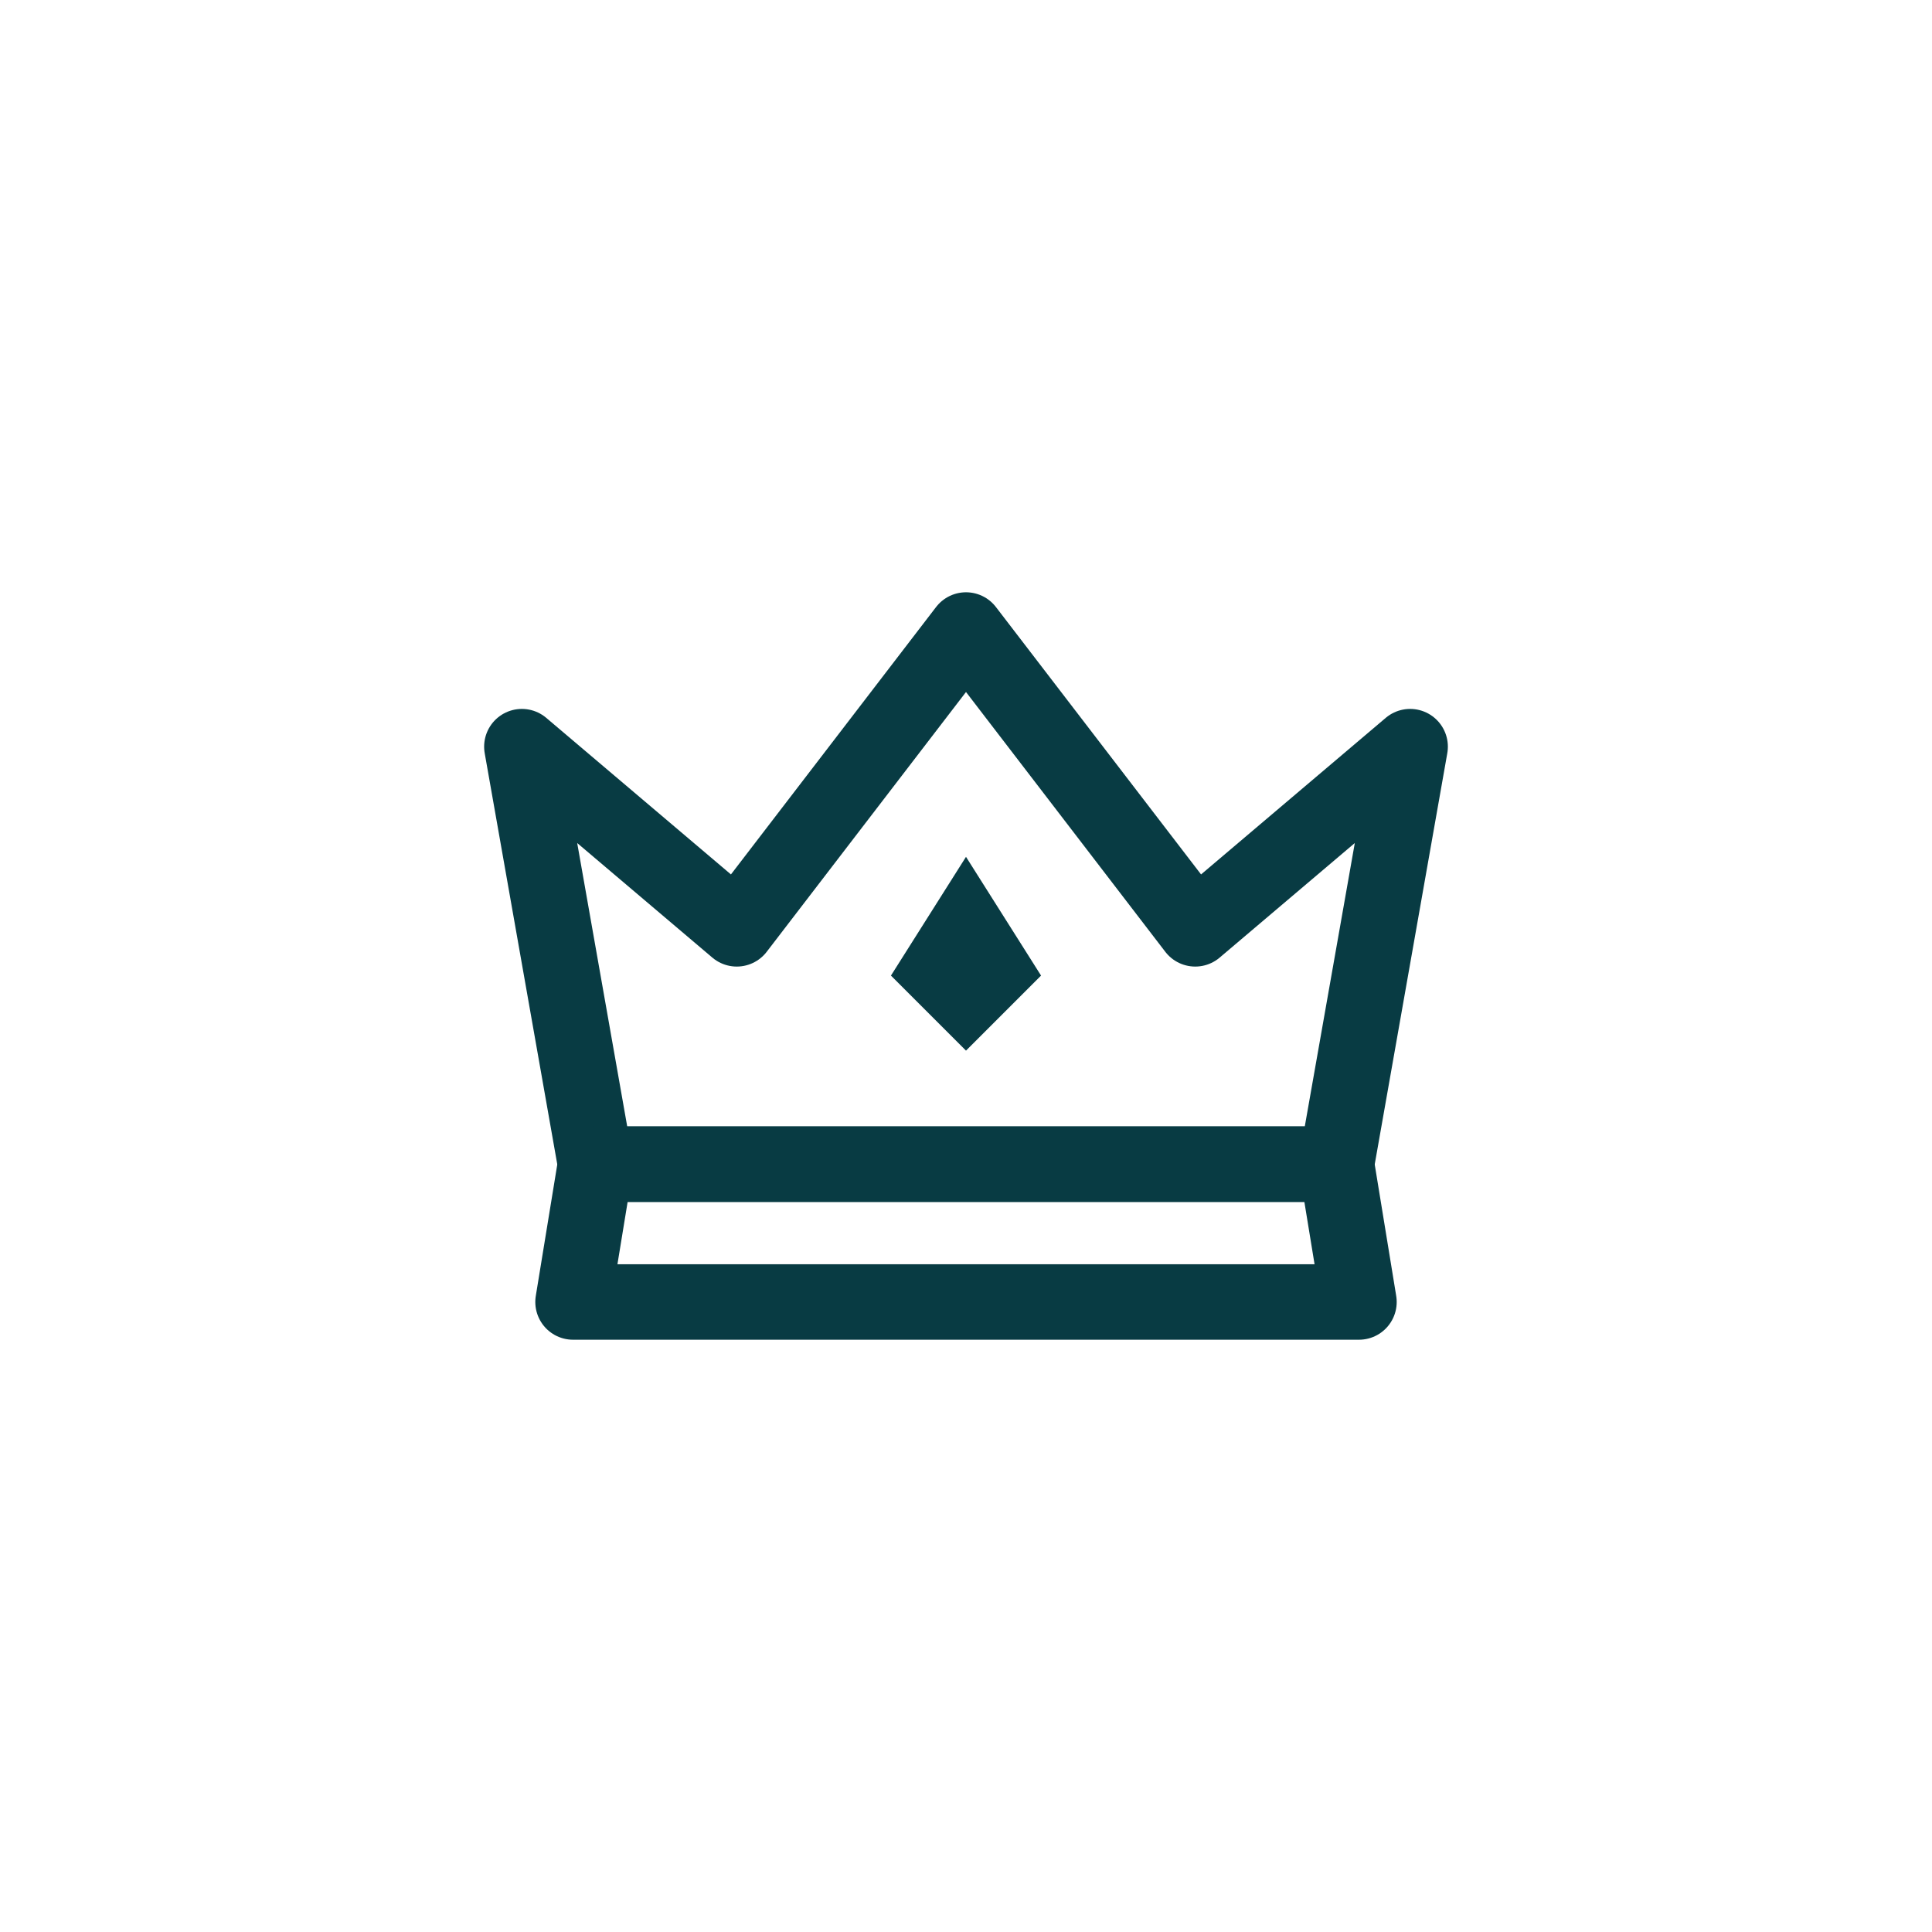
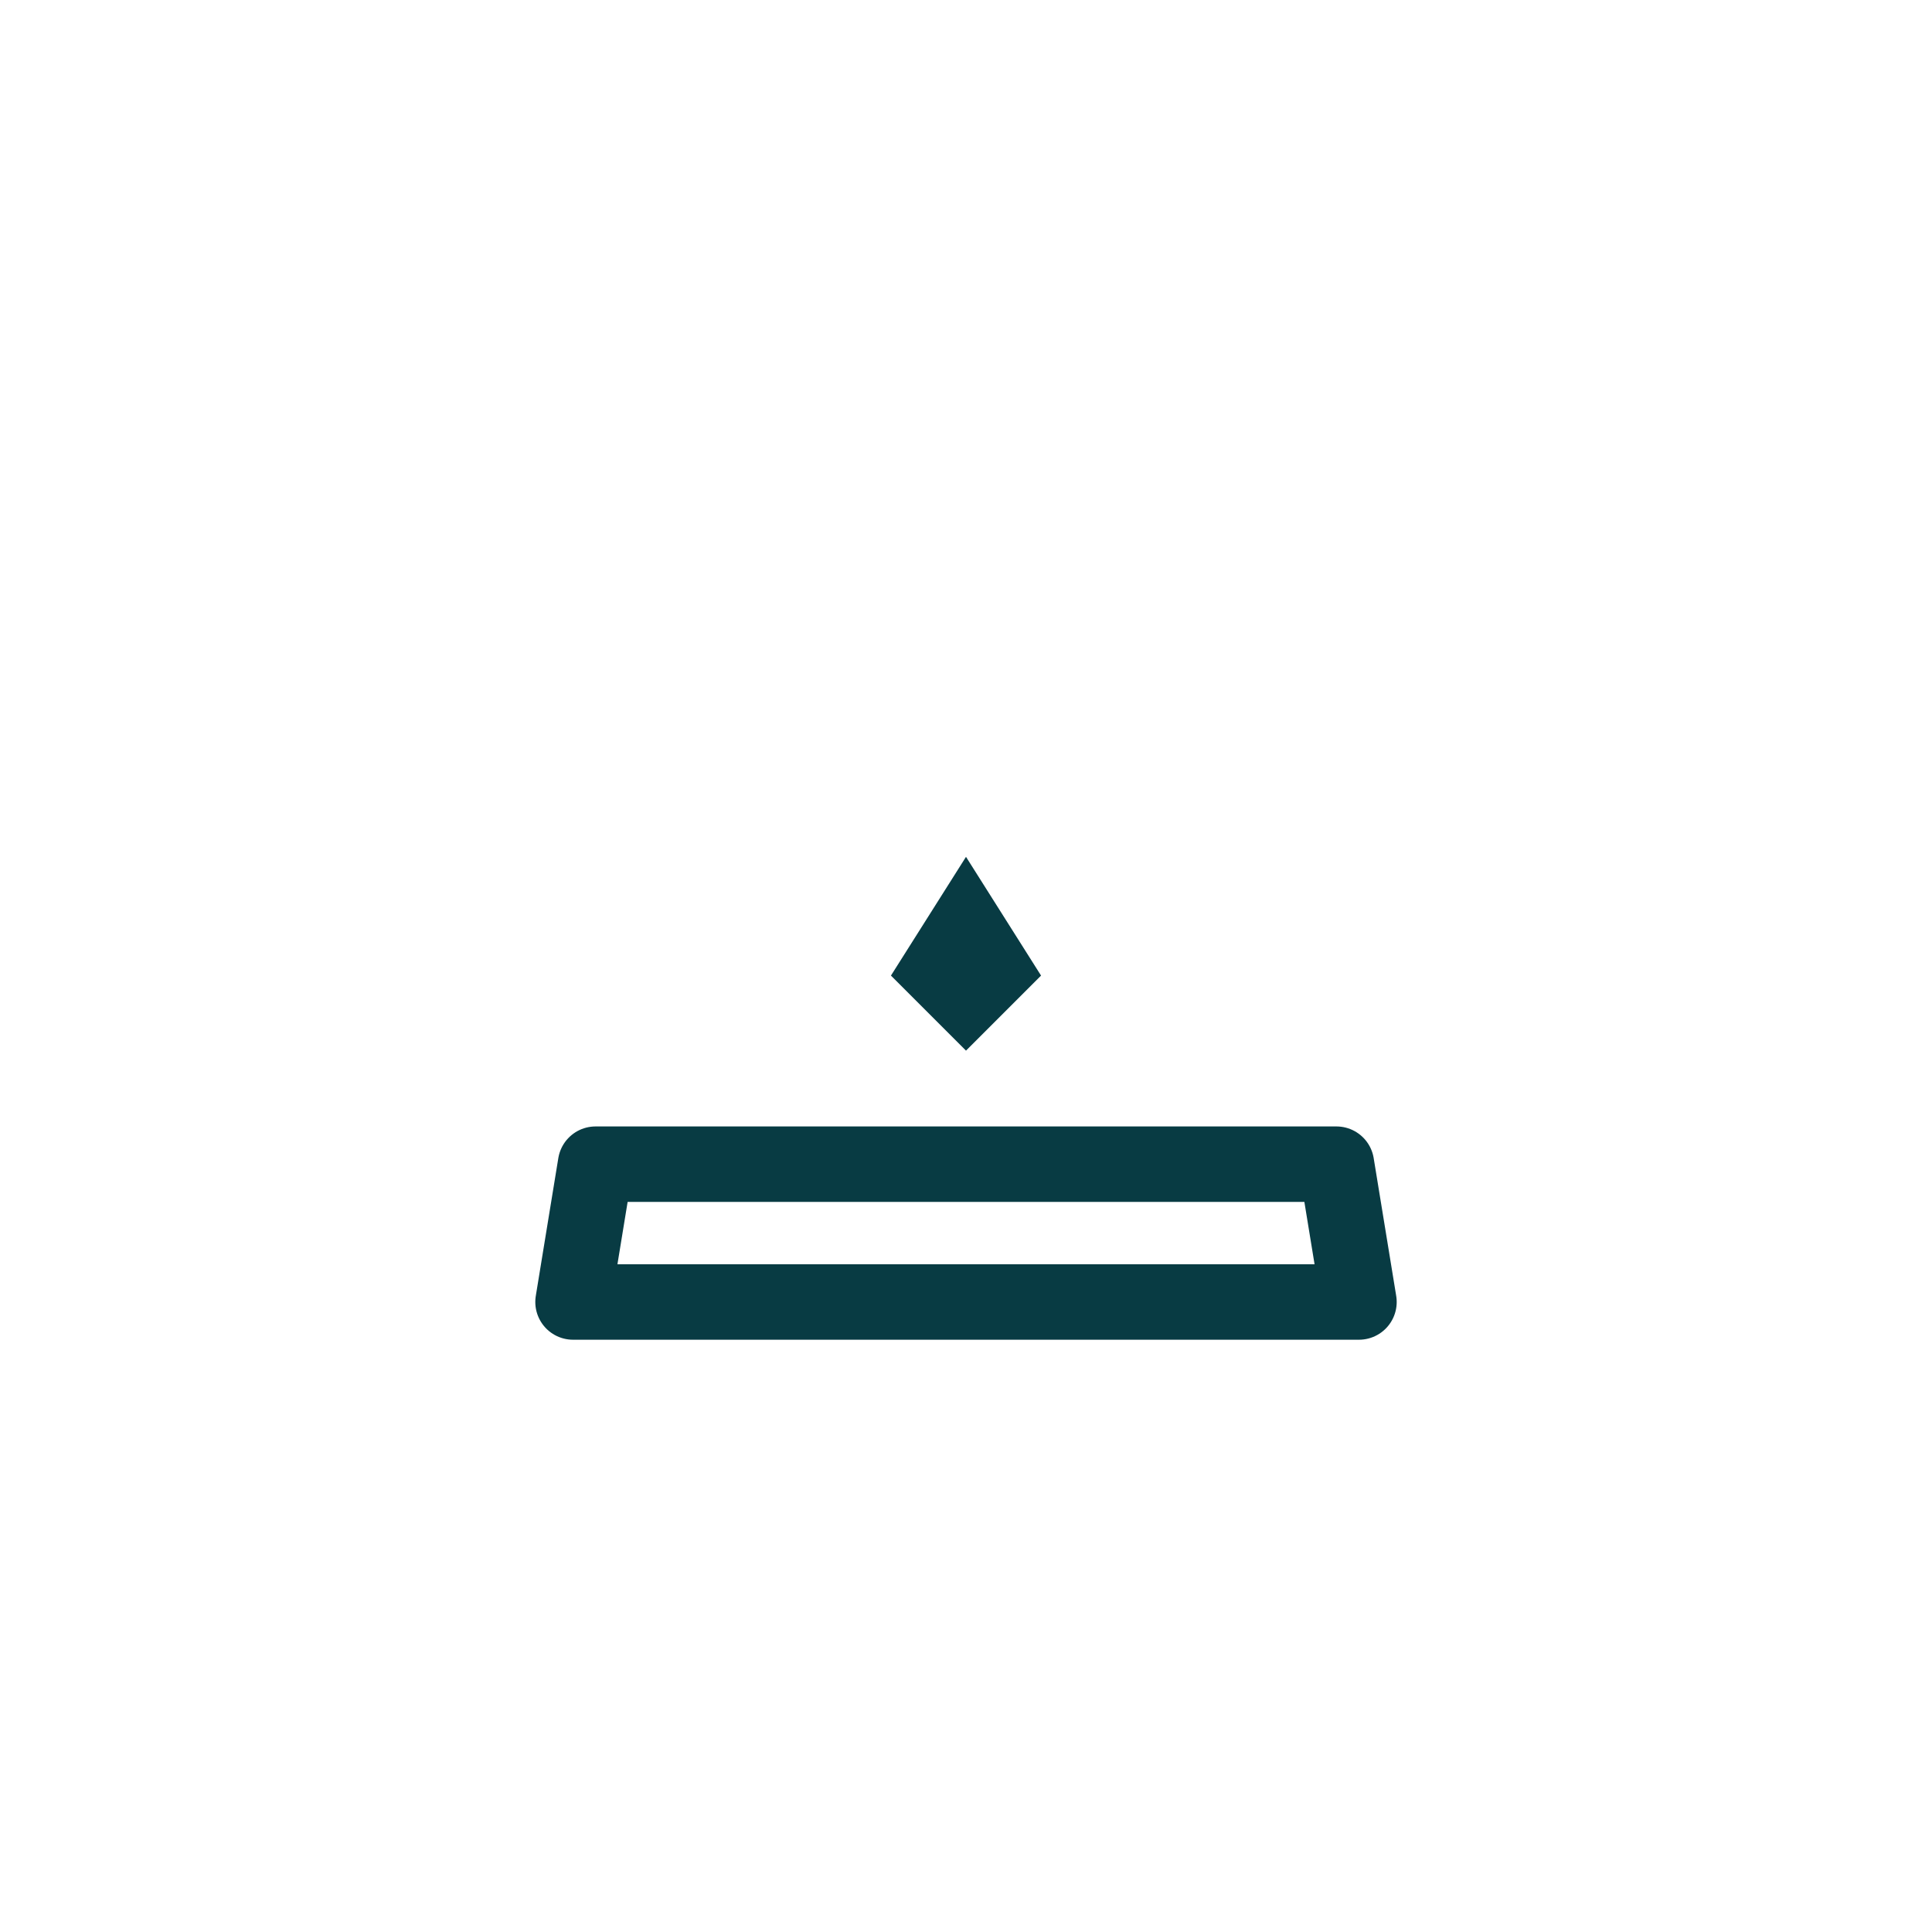
<svg xmlns="http://www.w3.org/2000/svg" width="800px" height="800px" viewBox="0 0 512 512" data-name="Layer 1" id="Layer_1">
  <defs>
    <style>.cls-1{fill:none;stroke:#083b43;stroke-linecap:round;stroke-linejoin:round;stroke-width:20px;}.cls-2{fill:#083b43;}</style>
  </defs>
  <title />
-   <polygon class="cls-1" points="256 166.96 195.25 246.15 138.3 197.87 157.83 308.52 354.17 308.52 373.7 197.87 316.75 246.15 256 166.96" />
  <polygon class="cls-1" points="360.14 345.04 354.17 308.52 157.83 308.52 151.86 345.04 360.14 345.04" />
  <polygon class="cls-2" points="256 278.43 236.11 258.54 256 227.07 275.89 258.54 256 278.43" />
</svg>